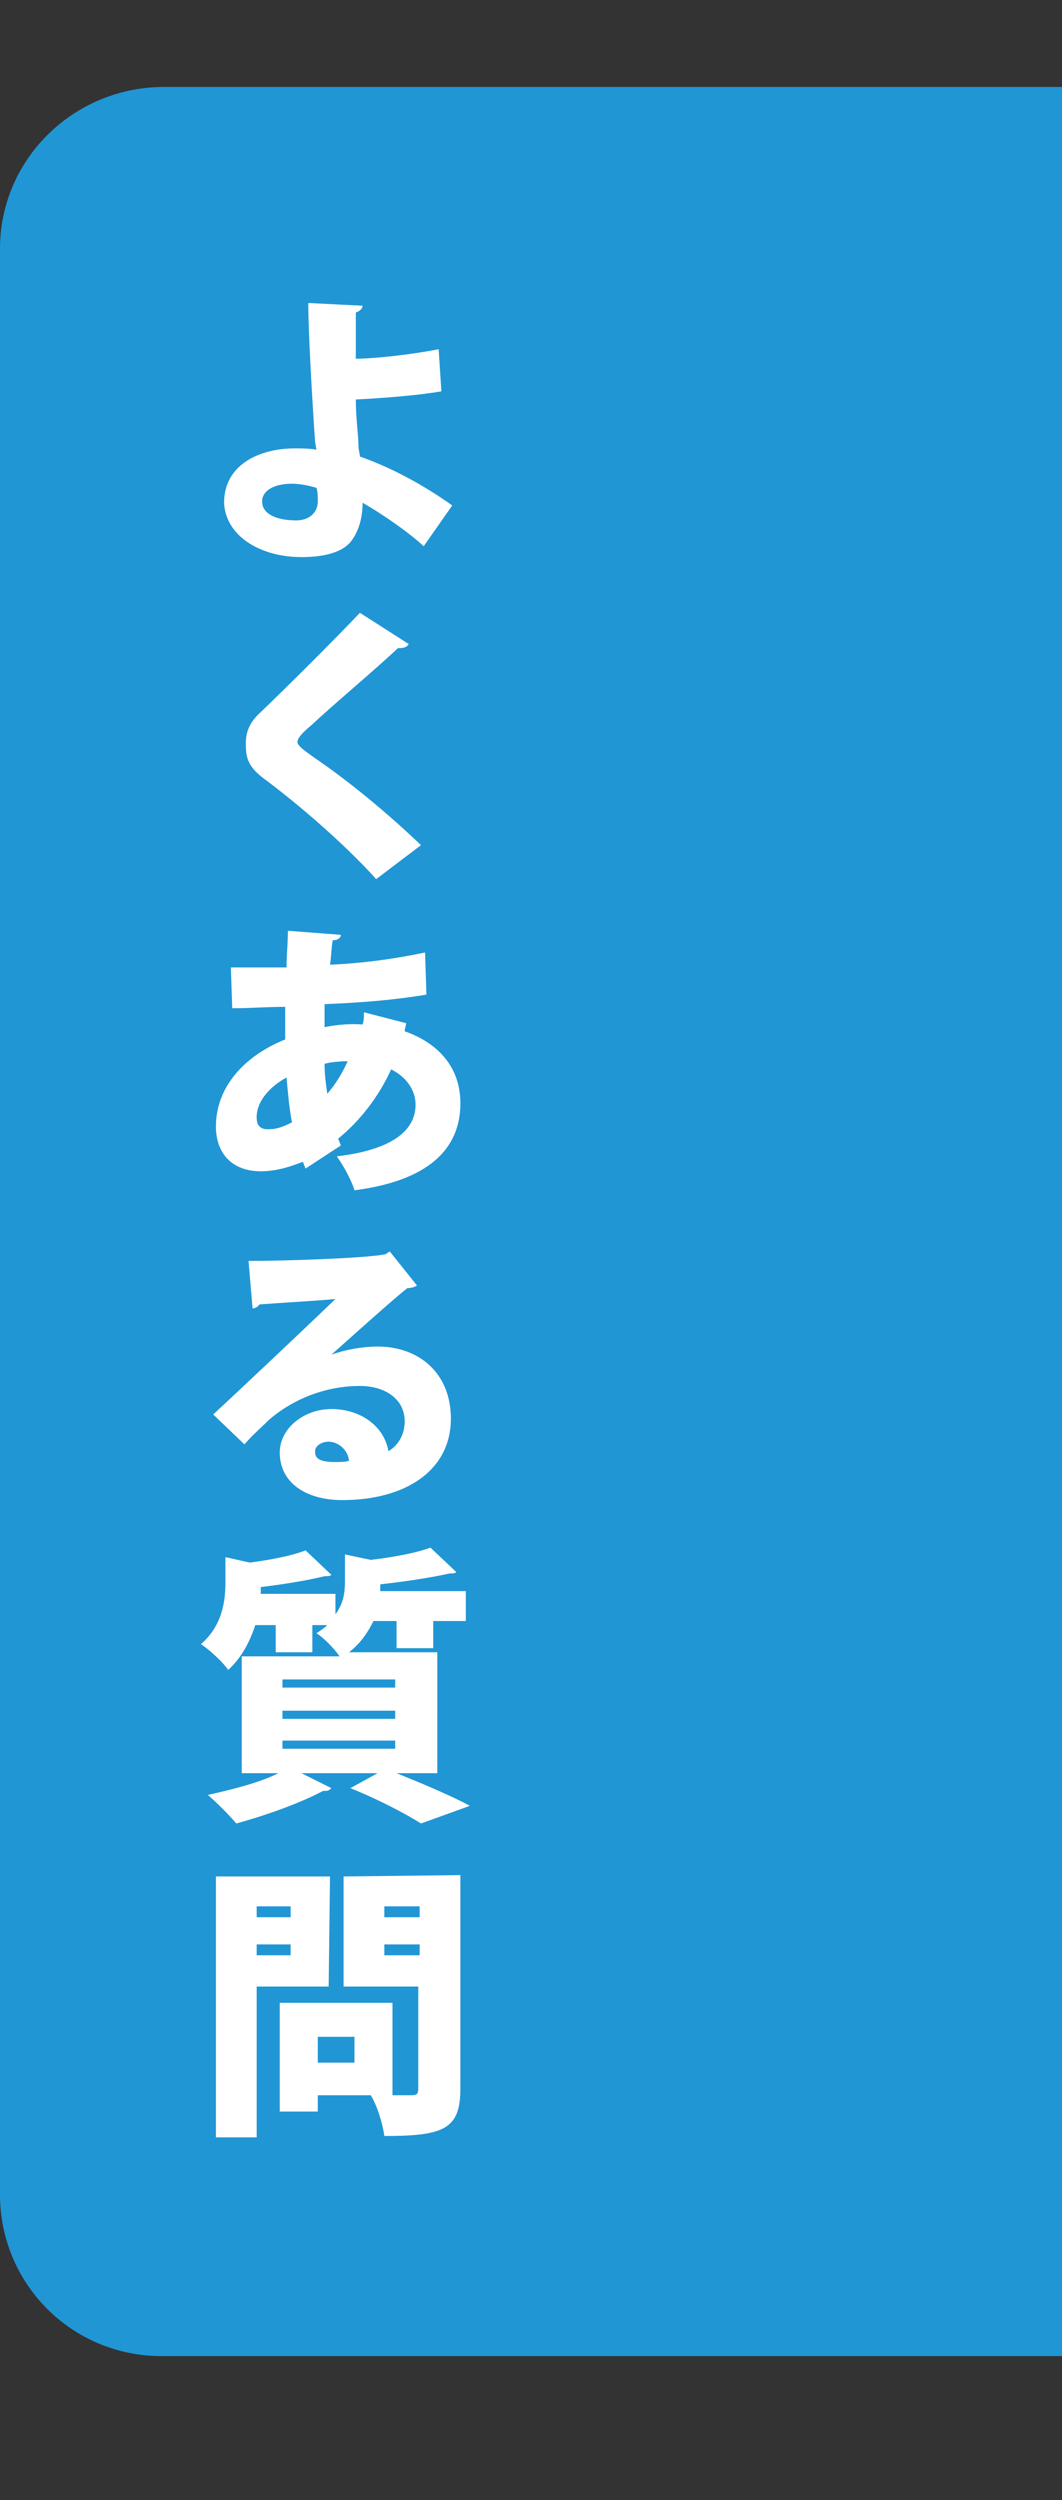
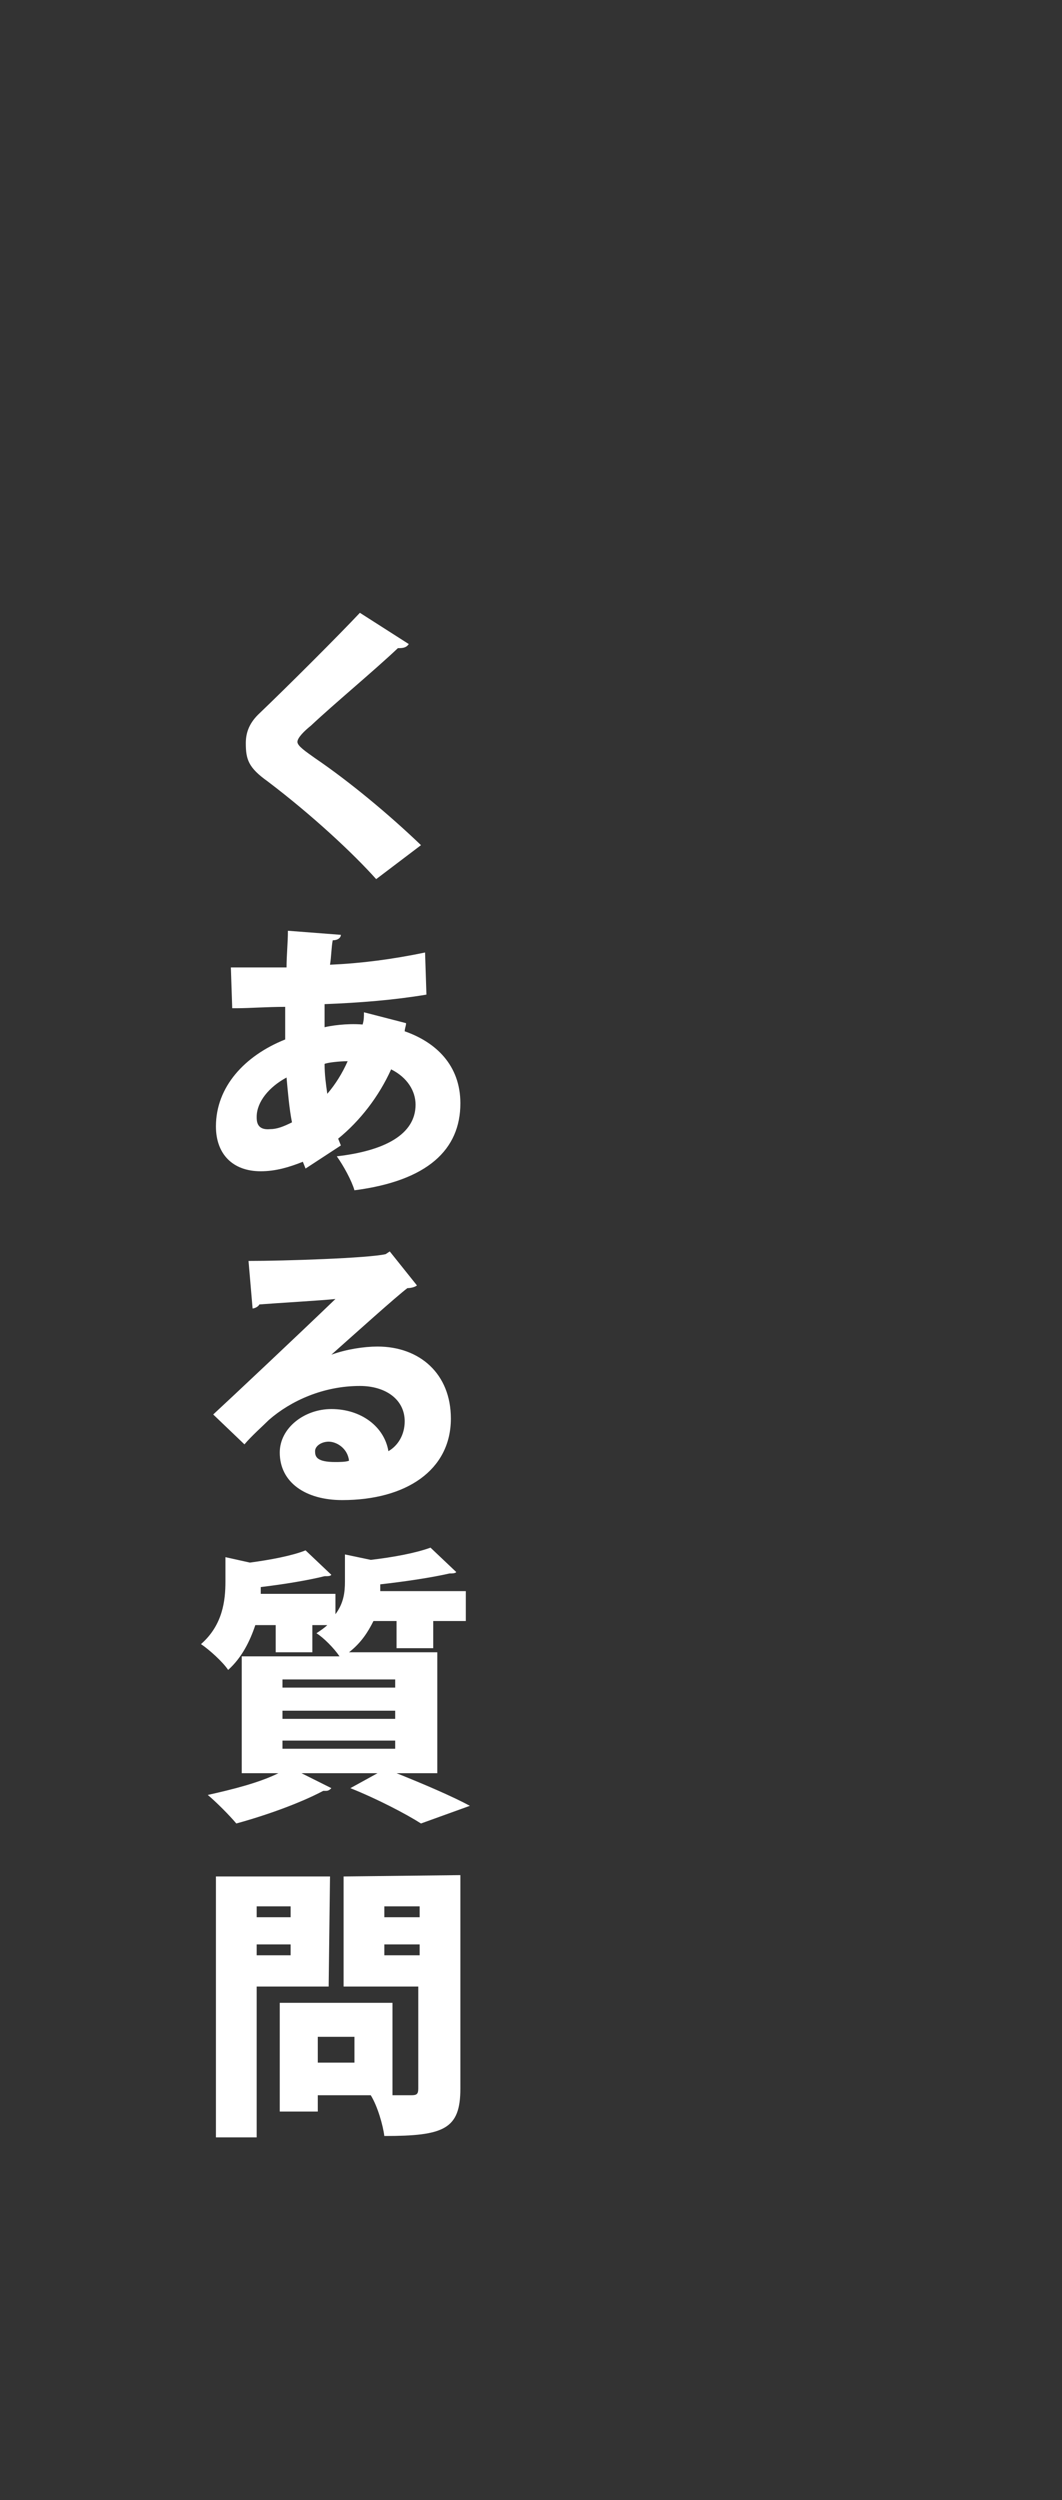
<svg xmlns="http://www.w3.org/2000/svg" version="1.1" id="レイヤー_1" x="0px" y="0px" viewBox="0 0 78.2 184" style="enable-background:new 0 0 78.2 184;" xml:space="preserve">
  <rect x="0" y="0" width="78.2" height="184" fill="#333333" stroke="none" />
  <style type="text/css">
	.st0{fill:#2096D5;}
	.st1{fill:#FFFFFF;}
</style>
  <g>
-     <path class="st0" d="M0,18.3v143.2c0,6.6,5.3,11.9,11.9,11.9h68.2c6.6,0,11.9-5.3,11.9-11.9V18.3c0-6.6-5.3-11.9-11.9-11.9H11.9   C5.3,6.5,0,11.8,0,18.3z" />
-   </g>
+     </g>
  <g>
-     <path class="st1" d="M32.5,28.8c-1.7,0.3-4.3,0.5-6.3,0.6c0,1.4,0.2,2.7,0.2,3.5c0,0.2,0.1,0.5,0.1,0.7c2.3,0.8,4.7,2.1,6.8,3.6   l-2.1,3c-1.2-1.1-3.1-2.4-4.5-3.2c0,1.3-0.4,2.3-0.9,2.9C25.2,40.6,24,41,22.2,41c-3.1,0-5.6-1.6-5.7-4c0-2.8,2.6-4,5.2-4   c0.4,0,1.2,0,1.6,0.1l-0.1-0.6c-0.2-2.9-0.5-8-0.5-10.2l4,0.2c0,0.2-0.2,0.4-0.5,0.5c0,0.5,0,2.9,0,3.4c1.3,0,4.1-0.3,6.1-0.7   L32.5,28.8z M21.5,35.6c-1.3,0-2.2,0.5-2.2,1.3c0,1,1.2,1.4,2.5,1.4c1,0,1.6-0.6,1.6-1.4c0-0.4,0-0.7-0.1-1   C22.6,35.7,22,35.6,21.5,35.6z" />
    <path class="st1" d="M27.7,64.7c-1.7-1.9-4.7-4.7-8-7.2c-1.4-1-1.6-1.6-1.6-2.8c0-0.7,0.2-1.4,0.9-2.1c2.2-2.1,6-5.9,7.5-7.5   l3.6,2.3c-0.2,0.3-0.5,0.3-0.8,0.3c-1.8,1.7-4.7,4.1-6.4,5.7c-0.5,0.4-1,0.9-1,1.2s0.6,0.7,1.3,1.2c2.5,1.7,5.4,4.1,7.8,6.4   L27.7,64.7z" />
    <path class="st1" d="M31.4,73.2c-2.4,0.4-4.9,0.6-7.5,0.7c0,0.5,0,1.1,0,1.7c0.4-0.1,1.6-0.3,2.8-0.2c0.1-0.3,0.1-0.6,0.1-0.9   l3.1,0.8c0,0.2-0.1,0.4-0.1,0.6c2.3,0.8,4.1,2.5,4.1,5.3c0,3.4-2.4,5.7-7.8,6.4c-0.2-0.7-0.8-1.8-1.3-2.5c3.5-0.4,5.8-1.6,5.8-3.8   c0-1-0.6-2-1.8-2.6c-0.9,2-2.3,3.8-3.9,5.1l0.2,0.5L22.5,86l-0.2-0.5c-1,0.4-2,0.7-3.1,0.7c-2.1,0-3.3-1.3-3.3-3.3   c0-2.9,2.1-5.2,5.1-6.4c0-0.8,0-1.6,0-2.4c-1.3,0-2.7,0.1-3.5,0.1h-0.4l-0.1-3c0.9,0,2.6,0,4.1,0c0-0.9,0.1-1.8,0.1-2.7l3.9,0.3   c0,0.2-0.2,0.4-0.6,0.4c-0.1,0.5-0.1,1.2-0.2,1.8c2.3-0.1,4.6-0.4,7-0.9L31.4,73.2z M21.5,82.6c-0.2-1-0.3-2.2-0.4-3.3   c-1.3,0.7-2.2,1.8-2.2,2.9c0,0.3,0,1,1,0.9C20.4,83.1,20.9,82.9,21.5,82.6z M25.6,78.1c-0.6,0-1.5,0.1-1.7,0.2   c0,0.8,0.1,1.5,0.2,2.2C24.7,79.8,25.2,79,25.6,78.1z" />
    <path class="st1" d="M24.4,99.7c1.1-0.4,2.4-0.6,3.4-0.6c3.1,0,5.4,2,5.4,5.3c0,3.8-3.3,6-8,6c-2.7,0-4.6-1.3-4.6-3.5   c0-1.8,1.8-3.2,3.8-3.2c2.2,0,3.9,1.3,4.2,3.1c0.7-0.4,1.2-1.2,1.2-2.2c0-1.6-1.4-2.6-3.3-2.6c-2.7,0-5.1,1.1-6.7,2.5   c-0.4,0.4-1.3,1.2-1.8,1.8l-2.3-2.2c1.3-1.2,6.3-5.9,9-8.5c-0.9,0.1-4.3,0.3-5.6,0.4c-0.1,0.2-0.4,0.3-0.5,0.3l-0.3-3.5   c2.6,0,8.8-0.2,10.1-0.5l0.3-0.2l2,2.5c-0.1,0.1-0.4,0.2-0.7,0.2C29.2,95.4,26.2,98.1,24.4,99.7L24.4,99.7z M24.7,107.6   c0.2,0,0.8,0,1-0.1c-0.1-0.9-0.9-1.4-1.5-1.4c-0.5,0-1,0.3-1,0.7C23.2,107.2,23.3,107.6,24.7,107.6z" />
    <path class="st1" d="M32.2,130.5h-3c2,0.8,4.1,1.7,5.4,2.4l-3.6,1.3c-1.1-0.7-3.2-1.8-5.2-2.6l2-1.1h-5.6l2.2,1.1   c-0.1,0.1-0.2,0.2-0.4,0.2c-0.1,0-0.1,0-0.2,0c-1.7,0.9-4.2,1.8-6.4,2.4c-0.5-0.6-1.5-1.6-2.1-2.1c1.8-0.4,3.8-0.9,5.2-1.6h-2.7   v-8.6H25c-0.4-0.6-1.2-1.4-1.7-1.7c0.3-0.2,0.6-0.4,0.8-0.6H23v2h-2.7v-2h-1.5c-0.4,1.2-1,2.4-2,3.3c-0.4-0.6-1.4-1.5-2-1.9   c1.6-1.4,1.8-3.2,1.8-4.6v-1.8l1.8,0.4c1.5-0.2,3.1-0.5,4.1-0.9l1.9,1.8c-0.1,0.1-0.2,0.1-0.5,0.1c-1.2,0.3-3,0.6-4.7,0.8   c0,0.2,0,0.3,0,0.5h5.5v1.5c0.6-0.8,0.7-1.6,0.7-2.4v-2l1.9,0.4c1.7-0.2,3.3-0.5,4.4-0.9l1.9,1.8c-0.1,0.1-0.3,0.1-0.5,0.1   c-1.3,0.3-3.3,0.6-5.1,0.8c0,0.1,0,0.3,0,0.5h6.3v2.2h-2.4v2h-2.7v-2h-1.7c-0.4,0.8-0.9,1.6-1.8,2.3h6.5V130.5z M20.8,123.6v0.6   h8.3v-0.6H20.8z M20.8,125.9v0.6h8.3v-0.6H20.8z M20.8,128.1v0.6h8.3v-0.6H20.8z" />
    <path class="st1" d="M24.2,146.2h-5.3v11.1h-3v-19.2h8.4L24.2,146.2L24.2,146.2z M21.4,140.3h-2.5v0.8h2.5V140.3z M18.9,143.9h2.5   v-0.8h-2.5V143.9z M33.9,138v15.7c0,3-1.2,3.5-5.6,3.5c-0.1-0.8-0.5-2.2-1-3h-3.9v1.2h-2.8v-8h8.3v6.8h1.4c0.4,0,0.5-0.1,0.5-0.5   v-7.5h-5.5v-8.1L33.9,138L33.9,138L33.9,138z M26.1,151.8v-1.9h-2.7v1.9H26.1z M30.9,140.3h-2.6v0.8h2.6V140.3z M28.3,143.9h2.6   v-0.8h-2.6V143.9z" />
  </g>
  <g>
    <path class="st0" d="M0-231.7v211.2C0-13.9,5.3-8.6,11.9-8.6h68.2c6.6,0,11.9-5.3,11.9-11.9v-211.2c0-6.6-5.3-11.9-11.9-11.9H11.9   C5.3-243.5,0-238.2,0-231.7z" />
  </g>
  <g>
    <path class="st1" d="M31.9-210.2c-1.6,0.2-4,0.4-6.2,0.4c-1.9,0-3.6-0.1-4.5-0.3c-2.8-0.6-4-2.5-4-4.5c0-1.7,0.8-3.2,1.9-4.4   l2.8,1.2c-0.9,0.8-1.4,1.7-1.4,2.6c0,2.2,2.5,2.3,4.8,2.3c2.1,0,4.5-0.2,6.4-0.6L31.9-210.2z M21.3-221.2c0.5-0.4,1.5-1.2,2.2-1.6   l0,0c-0.8,0.1-3.5,0.2-5,0.2c0-0.8,0-2.4-0.1-3.1c0.4,0,1,0,1.6,0c2.1,0,5-0.1,6.4-0.1c1.3-0.1,2.9-0.3,4.3-0.5l0.2,3.3   c-2.7,0.4-5.2,1.8-6.8,3.1L21.3-221.2z M31.3-217.4c-0.4-0.7-1.7-2.1-2.5-2.7l1.3-1.2c0.9,0.7,2,1.8,2.5,2.6L31.3-217.4z    M33.7-219.7c-0.5-0.7-1.7-2-2.5-2.6l1.3-1.2c0.9,0.7,1.9,1.8,2.5,2.6L33.7-219.7z" />
    <path class="st1" d="M21.8-196.1v0.9c1.1,0.8,3,2.4,3.5,2.8l-1.7,2.6c-0.5-0.6-1.1-1.4-1.8-2.1v6.7h-3v-6.6c-0.8,1.6-1.7,3-2.7,4.1   c-0.3-0.9-1-2.2-1.5-3c1.4-1.3,2.7-3.4,3.6-5.4h-3.1v-2.8h3.7v-2c-1,0.3-2.1,0.5-3.1,0.6c-0.1-0.7-0.6-1.7-0.9-2.3   c2.9-0.6,5.9-1.5,7.8-2.5l2.5,2.3c-0.1,0.1-0.3,0.1-0.6,0.1c-0.8,0.4-1.7,0.7-2.7,1v2.8h3.4v2.8L21.8-196.1L21.8-196.1z    M29.7-202.3c0,0.2-0.2,0.4-0.6,0.4v11.4h-3v-12L29.7-202.3z M31-204.7l3.7,0.2c0,0.2-0.2,0.4-0.6,0.5v15.3c0,2.8-0.8,3.6-5.7,3.6   c-0.1-0.9-0.6-2.3-1-3.2c1.3,0.1,2.7,0.1,3.2,0.1c0.4,0,0.6-0.1,0.6-0.5v-16L31-204.7L31-204.7z" />
    <path class="st1" d="M33.4-180.7v15.2c0,2.7-1,3.3-5.4,3.3c-0.1-0.8-0.6-2.1-1-2.9c0.7,0.1,1.5,0.1,2.1,0.1c1.1,0,1.2,0,1.2-0.5   v-2.5h-3.9v5.6h-3v-5.6h-3.6c-0.4,2.3-1.2,4.5-2.7,6.1c-0.5-0.6-1.7-1.6-2.4-2c2.3-2.5,2.5-6.3,2.5-9.2v-7.5L33.4-180.7L33.4-180.7   z M20.2-173c0,0.6,0,1.3-0.1,2h3.4v-2H20.2z M23.5-177.8h-3.3v2h3.3V-177.8z M30.4-175.8v-2h-3.9v2H30.4z M26.5-170.9h3.9v-2h-3.9   V-170.9z" />
    <path class="st1" d="M26.3-155.3h7.4v10.9h-3.2v-1h-4.2v6.4h-3.2v-6.4h-3.9v1.1h-3.1v-11h7v-3.6l3.9,0.2c0,0.2-0.2,0.4-0.7,0.5   V-155.3z M19.1-148.4H23v-3.9h-3.9V-148.4z M26.3-148.4h4.2v-3.9h-4.2V-148.4z" />
    <path class="st1" d="M27-130.3c-0.1,0.2-0.4,0.4-0.7,0.4c-0.9,7.5-3,10.9-6.6,10.9c-2.5,0-4.2-2-4.2-5.7c0-5.5,4.5-9.3,9.7-9.3   c5.9,0,9.2,3.4,9.2,8.1c0,4.9-2.4,7.5-7.8,9c-0.5-0.8-1.2-1.8-2.1-2.7c4.8-0.9,6.4-3.2,6.4-6.2c0-3.4-2.4-5.2-5.8-5.2   c-0.4,0-0.8,0-1.3,0.1L27-130.3z M23-130.8c-2.7,0.9-4.4,3.2-4.4,5.9c0,1.5,0.3,2.7,1.2,2.7C21.6-122.1,22.7-126.3,23-130.8z" />
    <path class="st1" d="M23.3-104.2l2.9,0.8c-0.1,0.2-0.3,0.3-0.6,0.3c-0.1,0.3-0.2,0.6-0.4,0.9h6.6v9.6h-3.1v-0.7H21v0.7h-3v-9.6h4   c0.2-0.6,0.4-1.2,0.5-1.8c-2.4,0.3-4.7,0.7-6.3,0.9c0,0.2-0.2,0.3-0.4,0.4l-0.9-3.1c0.6,0,1.4-0.1,2.2-0.2v-6.6l3.5,0.2   c0,0.2-0.2,0.4-0.6,0.4v1.3h4.1v2.6H20v1.9c1.4-0.1,2.8-0.3,4.3-0.4l0.1,2.4L23.3-104.2z M28.7-99v-0.9H21v0.9H28.7z M21-95.9h7.7   v-0.9H21V-95.9z M28.3-106.8c0,0.8,0.1,0.8,0.9,0.8h2c0.7,0,0.8-0.3,0.9-1.7c0.6,0.4,1.8,0.9,2.6,1c-0.3,2.6-1.1,3.3-3.2,3.3h-2.7   c-2.8,0-3.4-0.8-3.4-3.5v-6l3.6,0.2c0,0.2-0.2,0.4-0.6,0.4v2c1.3-0.5,2.6-1,3.5-1.5l2.1,2.3c-0.1,0.1-0.4,0.1-0.6,0.1   c-1.3,0.6-3.2,1.2-5,1.6v1C28.4-106.8,28.3-106.8,28.3-106.8z" />
    <path class="st1" d="M26.9-89c0,0.3-0.2,0.5-0.6,0.6c0.1,1,0.1,1.8,0.3,2.8c2-0.1,4.7-0.6,6.2-1.1l0.6,3.2c-1.5,0.4-4,0.6-6,0.8   c0.8,2.1,1.8,3.3,3.5,4.1l-2.3,2.7c-0.4-0.4-1-0.8-1.3-0.9c-0.6-0.3-2-0.6-3.2-0.5l-0.9-2.5c0.5,0,1.5,0,2.1,0.1   c-0.4-0.7-0.8-1.6-1.2-2.7c-0.8,0-1.5,0.1-2.4,0.1c-1.2,0-3.9,0-5.3-0.1v-3c1.2,0,2.6,0.1,5.3,0.1c0.5,0,1.1,0,1.7-0.1   c-0.2-1.2-0.4-2.4-0.5-3.7L26.9-89z M25.5-70.5c-5.4,0-7.7-2.2-7.7-4.7c0-1.3,0.5-2.3,1.8-3.6L22-77c-0.8,0.7-0.9,1.1-0.9,1.7   c0,1.3,1.8,1.8,4.6,1.8c1.6,0,2.9-0.1,4-0.1l-0.3,3.1C29.4-70.5,25.5-70.5,25.5-70.5z" />
    <path class="st1" d="M16.7-63.7c1.3,0.1,3.4,0.1,5.1,0.1c0.5,0,1,0,1.6,0c0-0.9,0-1.8,0-2.4l3.8,0.2c0,0.2-0.2,0.4-0.5,0.4v1.7   c2-0.1,4.1-0.3,6.1-0.7l0.3,2.9c-1.9,0.3-3.9,0.4-6.3,0.5c0,0.9,0,1.7,0,2.5c1.8-0.1,3.8-0.4,5-0.7l0.2,2.8   c-1.2,0.3-3.3,0.5-5.2,0.5c0,0.9,0.1,1.7,0.1,2.4c1.9,0.6,3.8,1.6,5.4,2.8l-1.9,2.8c-1-1-2.2-1.8-3.4-2.5c0,0.8,0,3.2-4.7,3.2   c-2.9,0-4.7-1.5-4.7-3.5c0-2.2,2.2-3.5,4.9-3.5c0.4,0,0.9,0,1.3,0.1c0-0.5,0-1,0-1.6c-0.3,0-0.5,0-0.8,0c-3.7,0-5.3-0.6-5.3-2.1   c0-0.9,0.7-1.8,2.3-2.7l2.2,1c-0.7,0.3-1.2,0.6-1.2,0.8c0,0.3,0.4,0.4,1.4,0.4c0.4,0,0.9,0,1.3,0c0-0.9-0.1-1.7-0.1-2.6h-1.8   c-1.5,0-3.7,0-5,0L16.7-63.7L16.7-63.7z M23.7-51.6c-0.5-0.1-1.2-0.3-1.7-0.3c-1.2,0-1.8,0.5-1.8,1.1c0,0.7,0.8,1,2,1   c1,0,1.5-0.4,1.5-1.2V-51.6z" />
    <path class="st1" d="M14.9-33.6c1.4-1.3,3.8-3.8,4.8-4.9c1.1-1.1,2.1-1.6,3.3-1.6c1.6,0,2.6,0.7,3.9,2.3c1.5,1.9,5.1,5.8,8.2,8.7   l-2.5,2.9c-2.7-2.5-6-6.4-7.3-8.1c-1.2-1.6-1.7-2.4-2.4-2.4c-0.5,0-1.1,0.7-2.3,2.2c-0.7,0.8-1.9,2.3-2.7,3.3   c0,0.5-0.1,0.6-0.4,0.8L14.9-33.6z" />
  </g>
  <ellipse class="st0" cx="-14.3" cy="270.2" rx="75.1" ry="75.1" />
  <g>
-     <path class="st1" d="M-32.7,312.4c-1.8,0.3-4.5,0.5-6.9,0.5c-2,0-3.8-0.1-4.8-0.3c-3-0.7-4.2-2.6-4.2-4.7c0-1.8,0.9-3.5,2.2-4.8   l2.5,1.1c-1.1,1-1.7,2.2-1.7,3.2c0,2.7,3.3,2.7,5.6,2.7c2.3,0,5-0.2,7.1-0.6L-32.7,312.4z M-43.9,300.5c0.8-0.6,2-1.5,2.9-2l0,0   c-1.2,0.2-4.4,0.3-6.4,0.2c0-0.7,0-2.2-0.1-2.8c0.4,0,1,0,1.6,0c4.3,0,8.3-0.1,11.7-0.7l0.2,3c-3.3,0.6-6.1,2.5-7.5,3.6   L-43.9,300.5z M-33.2,304.4c-0.5-0.9-2-2.3-2.8-3l1.2-1.1c1,0.8,2.3,2,2.9,3L-33.2,304.4z M-30.6,302c-0.6-0.8-1.9-2.3-2.8-3   l1.2-1.1c1.1,0.8,2.2,2,2.9,2.9L-30.6,302z" />
    <path class="st1" d="M-9.5,310.7h-3.9c2.3,0.9,5,1.9,6.6,2.7l-3.2,1.2c-1.3-0.8-3.7-1.9-6-2.7l2.1-1.2h-6.8l2.4,1.1   c-0.1,0.1-0.2,0.2-0.4,0.2c-0.1,0-0.2,0-0.2,0c-1.8,0.9-4.6,2-6.9,2.6c-0.5-0.5-1.3-1.4-1.9-1.9c2.2-0.4,4.6-1.2,6.3-2h-3.4v-9.5   h7.7c-0.3-0.6-1.1-1.4-1.6-1.7c0.6-0.4,1-0.7,1.3-1.1h-2.1v2.4H-22v-2.4h-2.1c-0.3,1.3-1,2.7-2.2,3.8c-0.4-0.5-1.2-1.4-1.8-1.7   c1.7-1.5,2-3.4,2-5v-2.1l1.8,0.4c1.8-0.2,3.7-0.6,4.8-1l1.8,1.7c-0.1,0.1-0.2,0.1-0.5,0.1c-1.4,0.4-3.5,0.7-5.5,0.9   c0,0.4,0,0.6,0,0.8h6.4v1.9c0.7-0.9,0.8-1.8,0.8-2.7v-2.1l1.9,0.4c1.9-0.2,3.9-0.6,5.2-1l1.8,1.7c-0.1,0.1-0.3,0.1-0.5,0.1   c-1.5,0.4-3.8,0.7-5.9,0.9c0,0.3,0,0.6,0,0.8h7.3v2h-2.9v2.4h-2.8v-2.4h-2.4c-0.4,1-1.1,2-2.3,2.9h7.6   C-9.5,301.2-9.5,310.7-9.5,310.7z M-22.3,302.9v1h10v-1H-22.3z M-22.3,305.4v1h10v-1H-22.3z M-22.3,308v1h10v-1H-22.3z" />
    <path class="st1" d="M4.7,302.4h-6.1v12.2h-2.7v-20.8h8.9L4.7,302.4L4.7,302.4z M2.2,295.9h-3.6v1.2h3.6V295.9z M-1.4,300.3h3.6   V299h-3.6V300.3z M10,311.3H3.6v1.3H1V304h9V311.3z M7.4,306.3H3.6v2.8h3.8V306.3z M15.4,293.8v17.5c0,2.8-1.1,3.3-5.8,3.3   c-0.1-0.8-0.5-2.1-0.9-2.8c0.8,0,1.6,0.1,2.2,0.1c1.7,0,1.7,0,1.7-0.6v-8.8H6.3v-8.7H15.4z M12.6,295.9H8.9v1.3h3.7V295.9z    M9,300.3h3.7v-1.4H9V300.3z" />
  </g>
  <path class="st1" d="M7.5,268.7H-37c-10.8,0-19.6-8.8-19.6-19.6v-8.5c0-10.8,8.8-19.6,19.6-19.6H7.4c10.8,0,19.6,8.8,19.6,19.6v8.6  C27,260,18.3,268.7,7.5,268.7z" />
  <polyline class="st1" points="-19.2,262.8 -1.7,278.8 -3.8,259.9 " />
  <g>
    <path d="M-36.5,243.9c0,1.1-0.9,2-2,2s-2-0.9-2-2s0.9-2,2-2C-37.4,241.8-36.5,242.8-36.5,243.9z" />
    <path d="M-20.5,243.9c0,1.1-0.9,2-2,2s-2-0.9-2-2s0.9-2,2-2C-21.4,241.8-20.5,242.8-20.5,243.9z" />
    <path d="M-4.5,243.9c0,1.1-0.9,2-2,2s-2-0.9-2-2s0.9-2,2-2C-5.4,241.8-4.5,242.8-4.5,243.9z" />
    <path d="M11.5,243.9c0,1.1-0.9,2-2,2s-2-0.9-2-2s0.9-2,2-2C10.6,241.8,11.5,242.8,11.5,243.9z" />
  </g>
</svg>